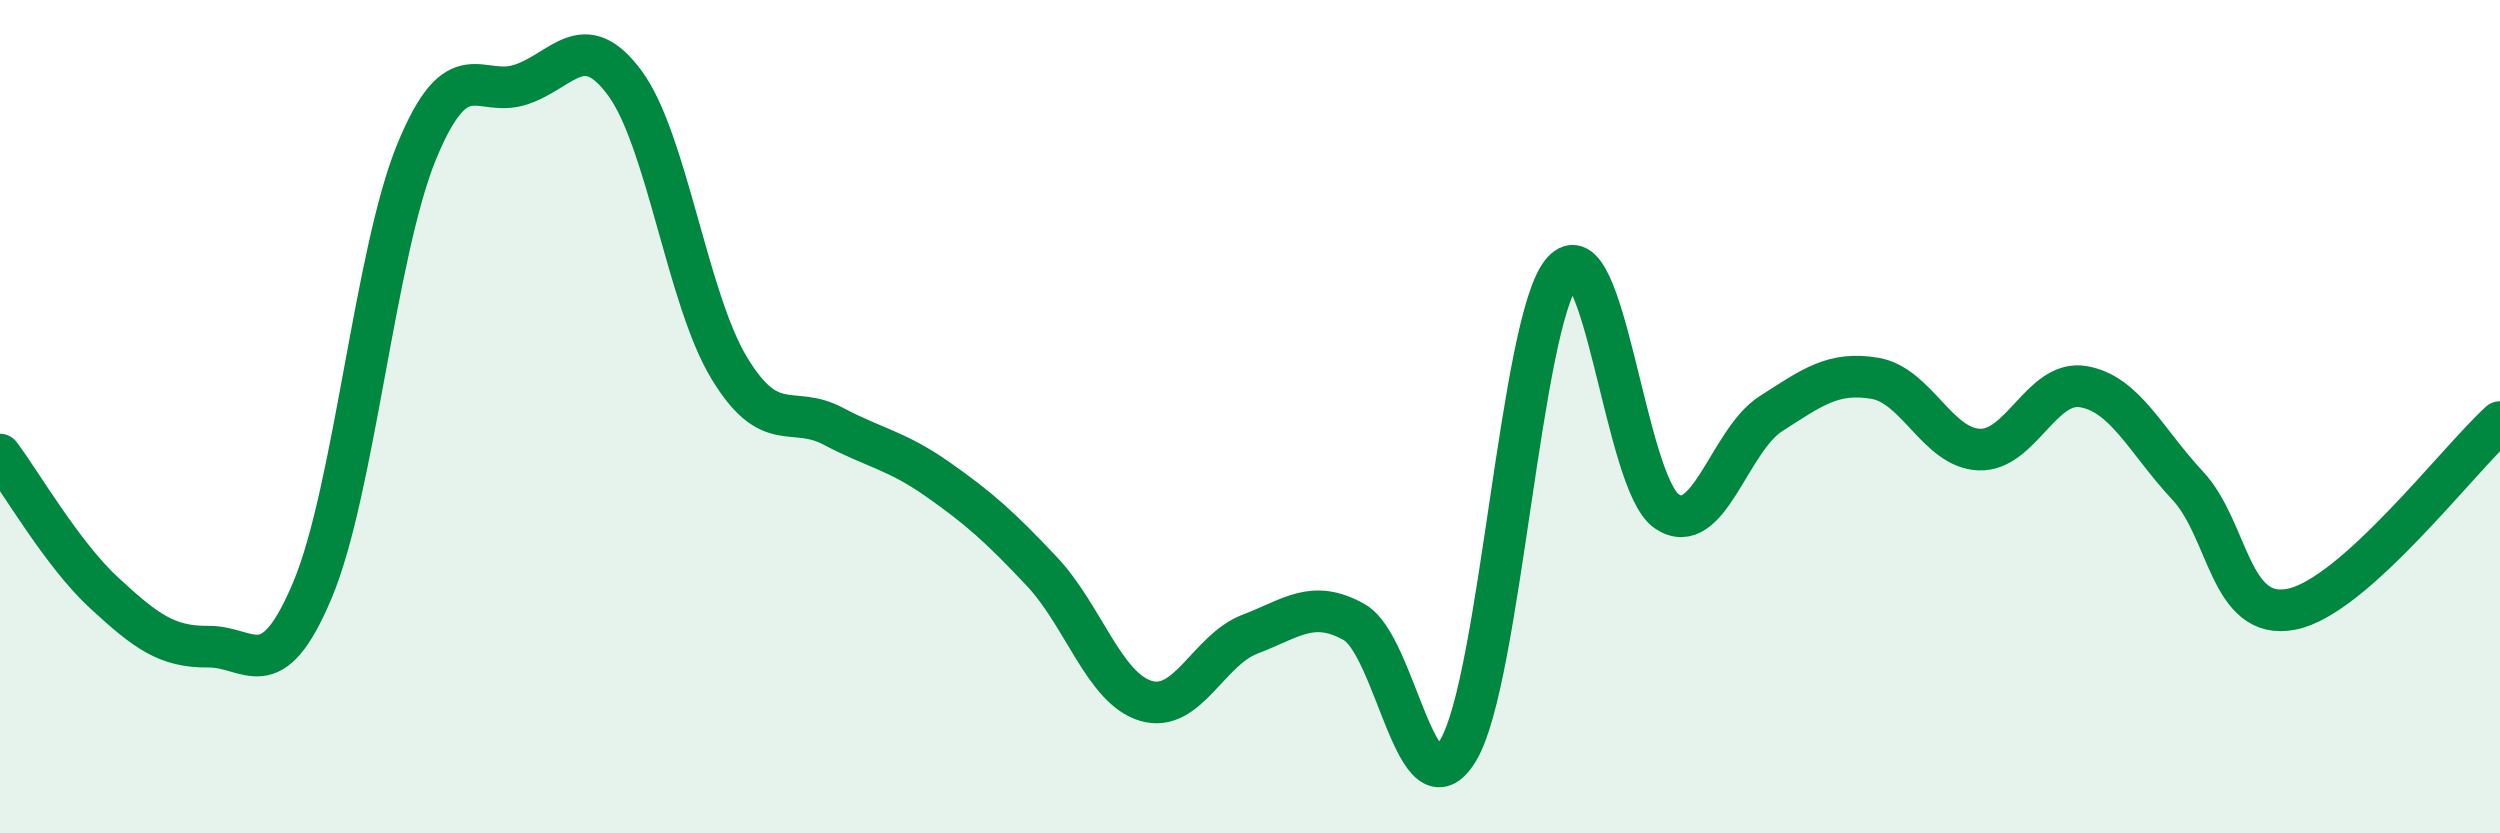
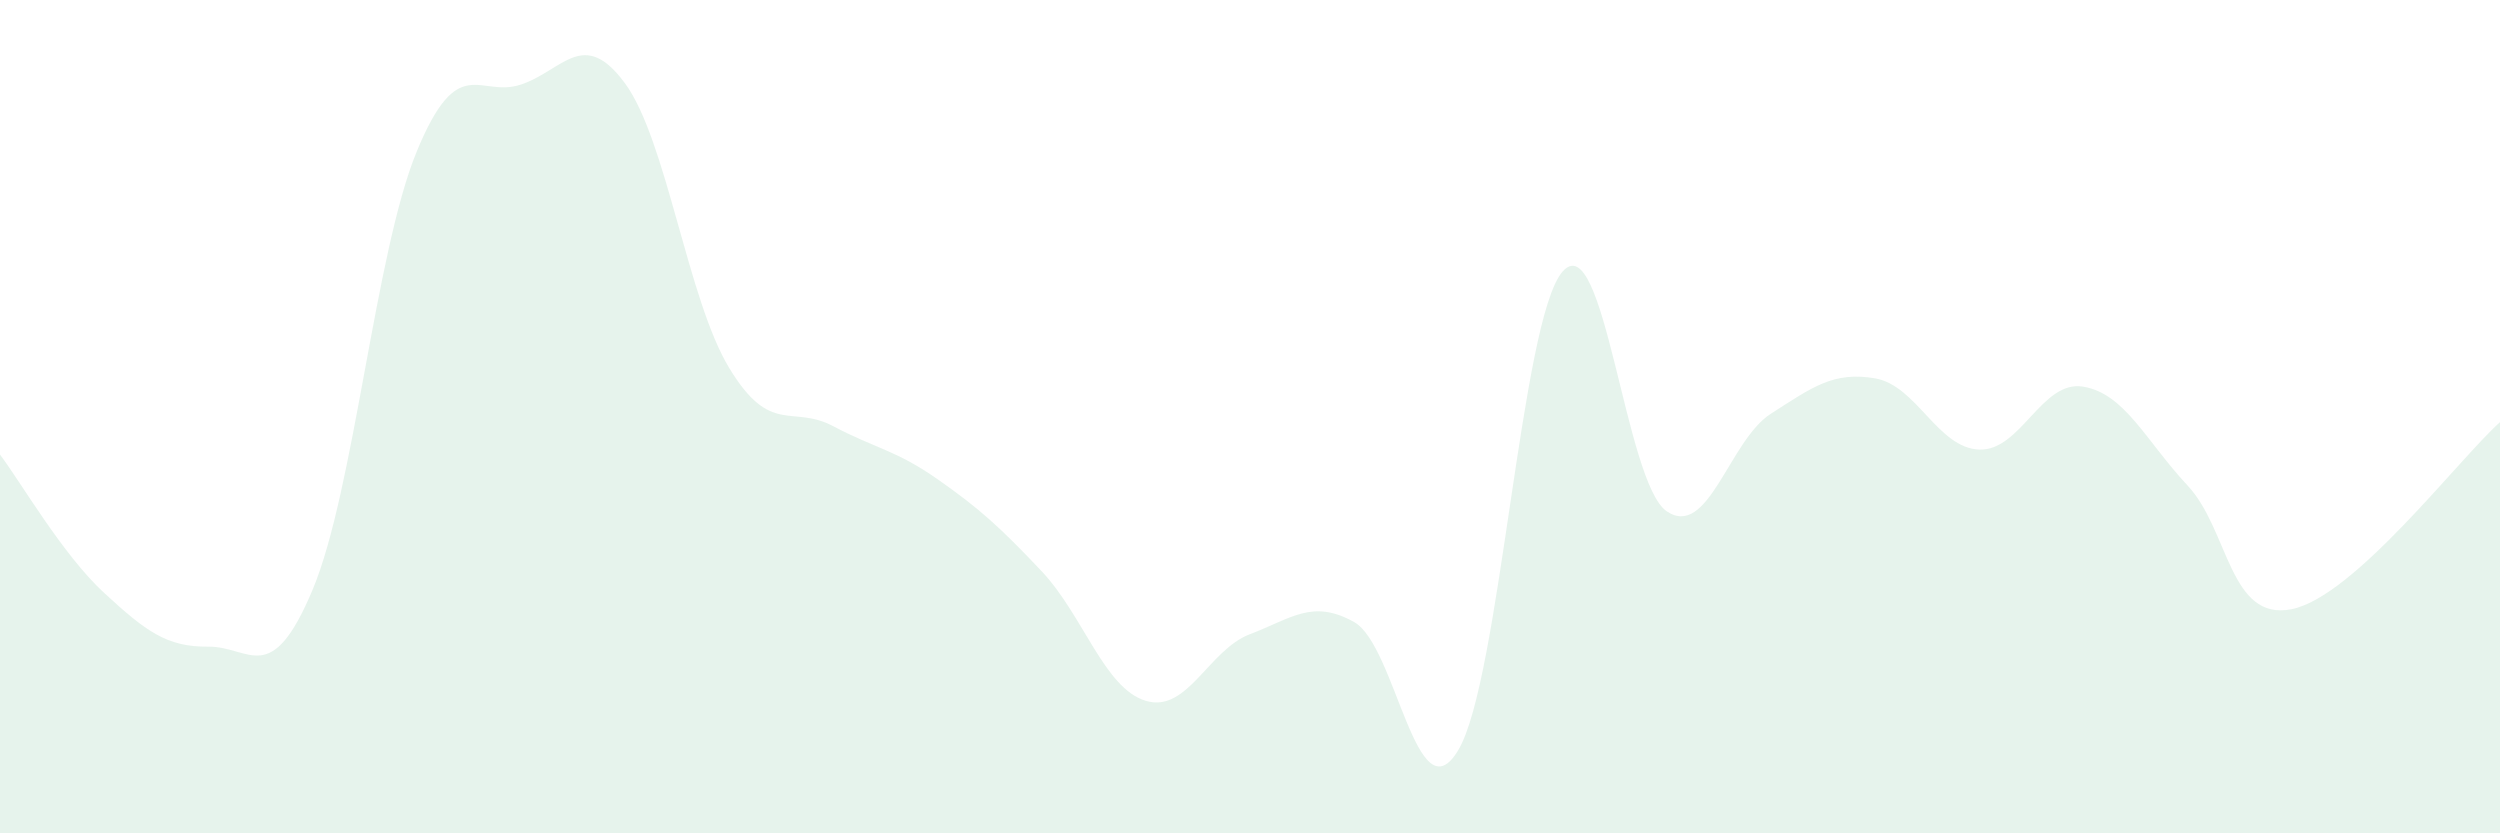
<svg xmlns="http://www.w3.org/2000/svg" width="60" height="20" viewBox="0 0 60 20">
  <path d="M 0,10.91 C 0.5,11.57 1.5,13.31 2.5,14.23 C 3.5,15.15 4,15.53 5,15.52 C 6,15.51 6.5,16.54 7.5,14.16 C 8.5,11.78 9,6.07 10,3.64 C 11,1.21 11.5,2.36 12.5,2.03 C 13.5,1.7 14,0.64 15,2 C 16,3.36 16.5,7.18 17.5,8.83 C 18.5,10.48 19,9.7 20,10.23 C 21,10.76 21.5,10.8 22.5,11.5 C 23.5,12.2 24,12.65 25,13.71 C 26,14.77 26.5,16.52 27.5,16.82 C 28.5,17.12 29,15.6 30,15.22 C 31,14.84 31.5,14.37 32.5,14.93 C 33.5,15.49 34,19.68 35,18 C 36,16.32 36.5,7.67 37.5,6.52 C 38.5,5.37 39,11.59 40,12.27 C 41,12.95 41.5,10.57 42.5,9.93 C 43.5,9.29 44,8.91 45,9.08 C 46,9.25 46.5,10.75 47.5,10.79 C 48.5,10.83 49,9.11 50,9.28 C 51,9.45 51.5,10.58 52.5,11.65 C 53.5,12.72 53.5,14.92 55,14.62 C 56.5,14.32 59,11.03 60,10.13L60 20L0 20Z" fill="#008740" opacity="0.1" stroke-linecap="round" stroke-linejoin="round" />
-   <path d="M 0,10.91 C 0.5,11.57 1.5,13.31 2.5,14.23 C 3.5,15.15 4,15.53 5,15.52 C 6,15.51 6.5,16.54 7.5,14.16 C 8.5,11.78 9,6.07 10,3.64 C 11,1.21 11.5,2.36 12.5,2.03 C 13.5,1.7 14,0.64 15,2 C 16,3.36 16.5,7.18 17.5,8.83 C 18.5,10.48 19,9.7 20,10.23 C 21,10.76 21.5,10.8 22.5,11.5 C 23.5,12.2 24,12.65 25,13.71 C 26,14.77 26.5,16.52 27.5,16.82 C 28.5,17.12 29,15.6 30,15.22 C 31,14.84 31.5,14.37 32.5,14.93 C 33.5,15.49 34,19.68 35,18 C 36,16.32 36.5,7.67 37.5,6.52 C 38.5,5.37 39,11.59 40,12.27 C 41,12.95 41.5,10.57 42.5,9.93 C 43.5,9.29 44,8.91 45,9.08 C 46,9.25 46.5,10.75 47.5,10.79 C 48.5,10.83 49,9.11 50,9.28 C 51,9.45 51.5,10.58 52.5,11.65 C 53.5,12.72 53.5,14.92 55,14.62 C 56.5,14.32 59,11.03 60,10.13" stroke="#008740" stroke-width="1" fill="none" stroke-linecap="round" stroke-linejoin="round" />
</svg>